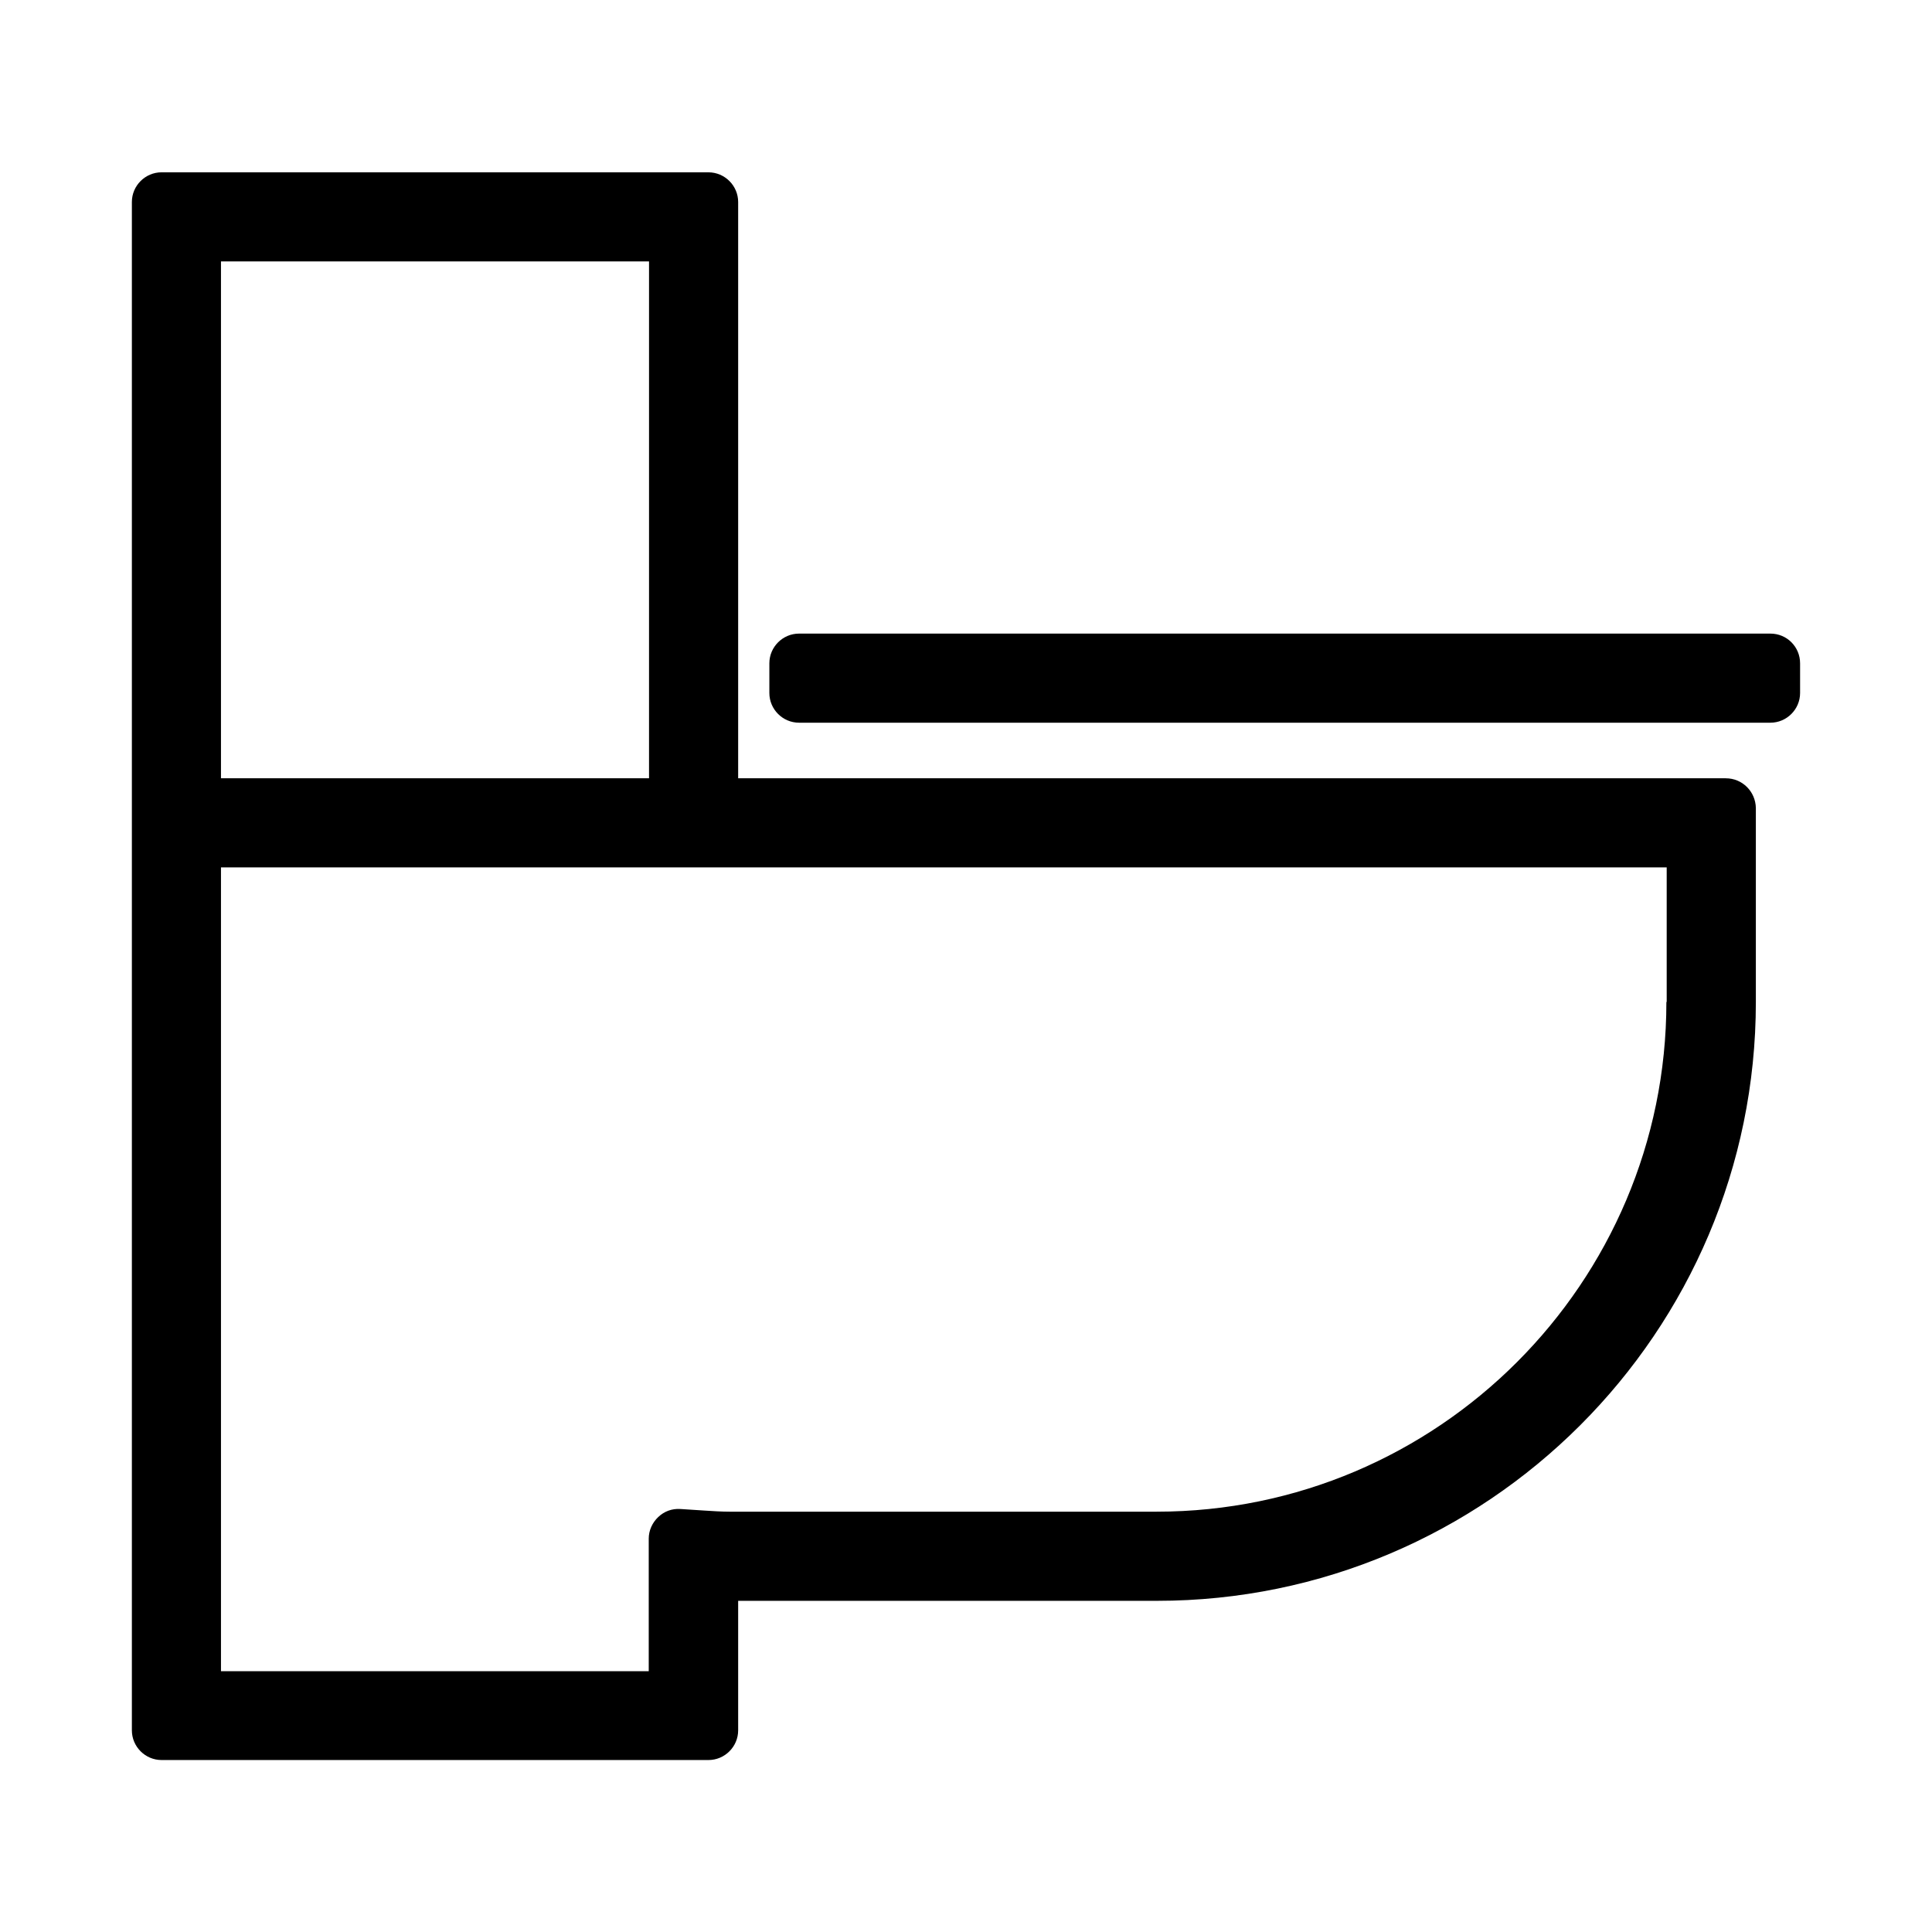
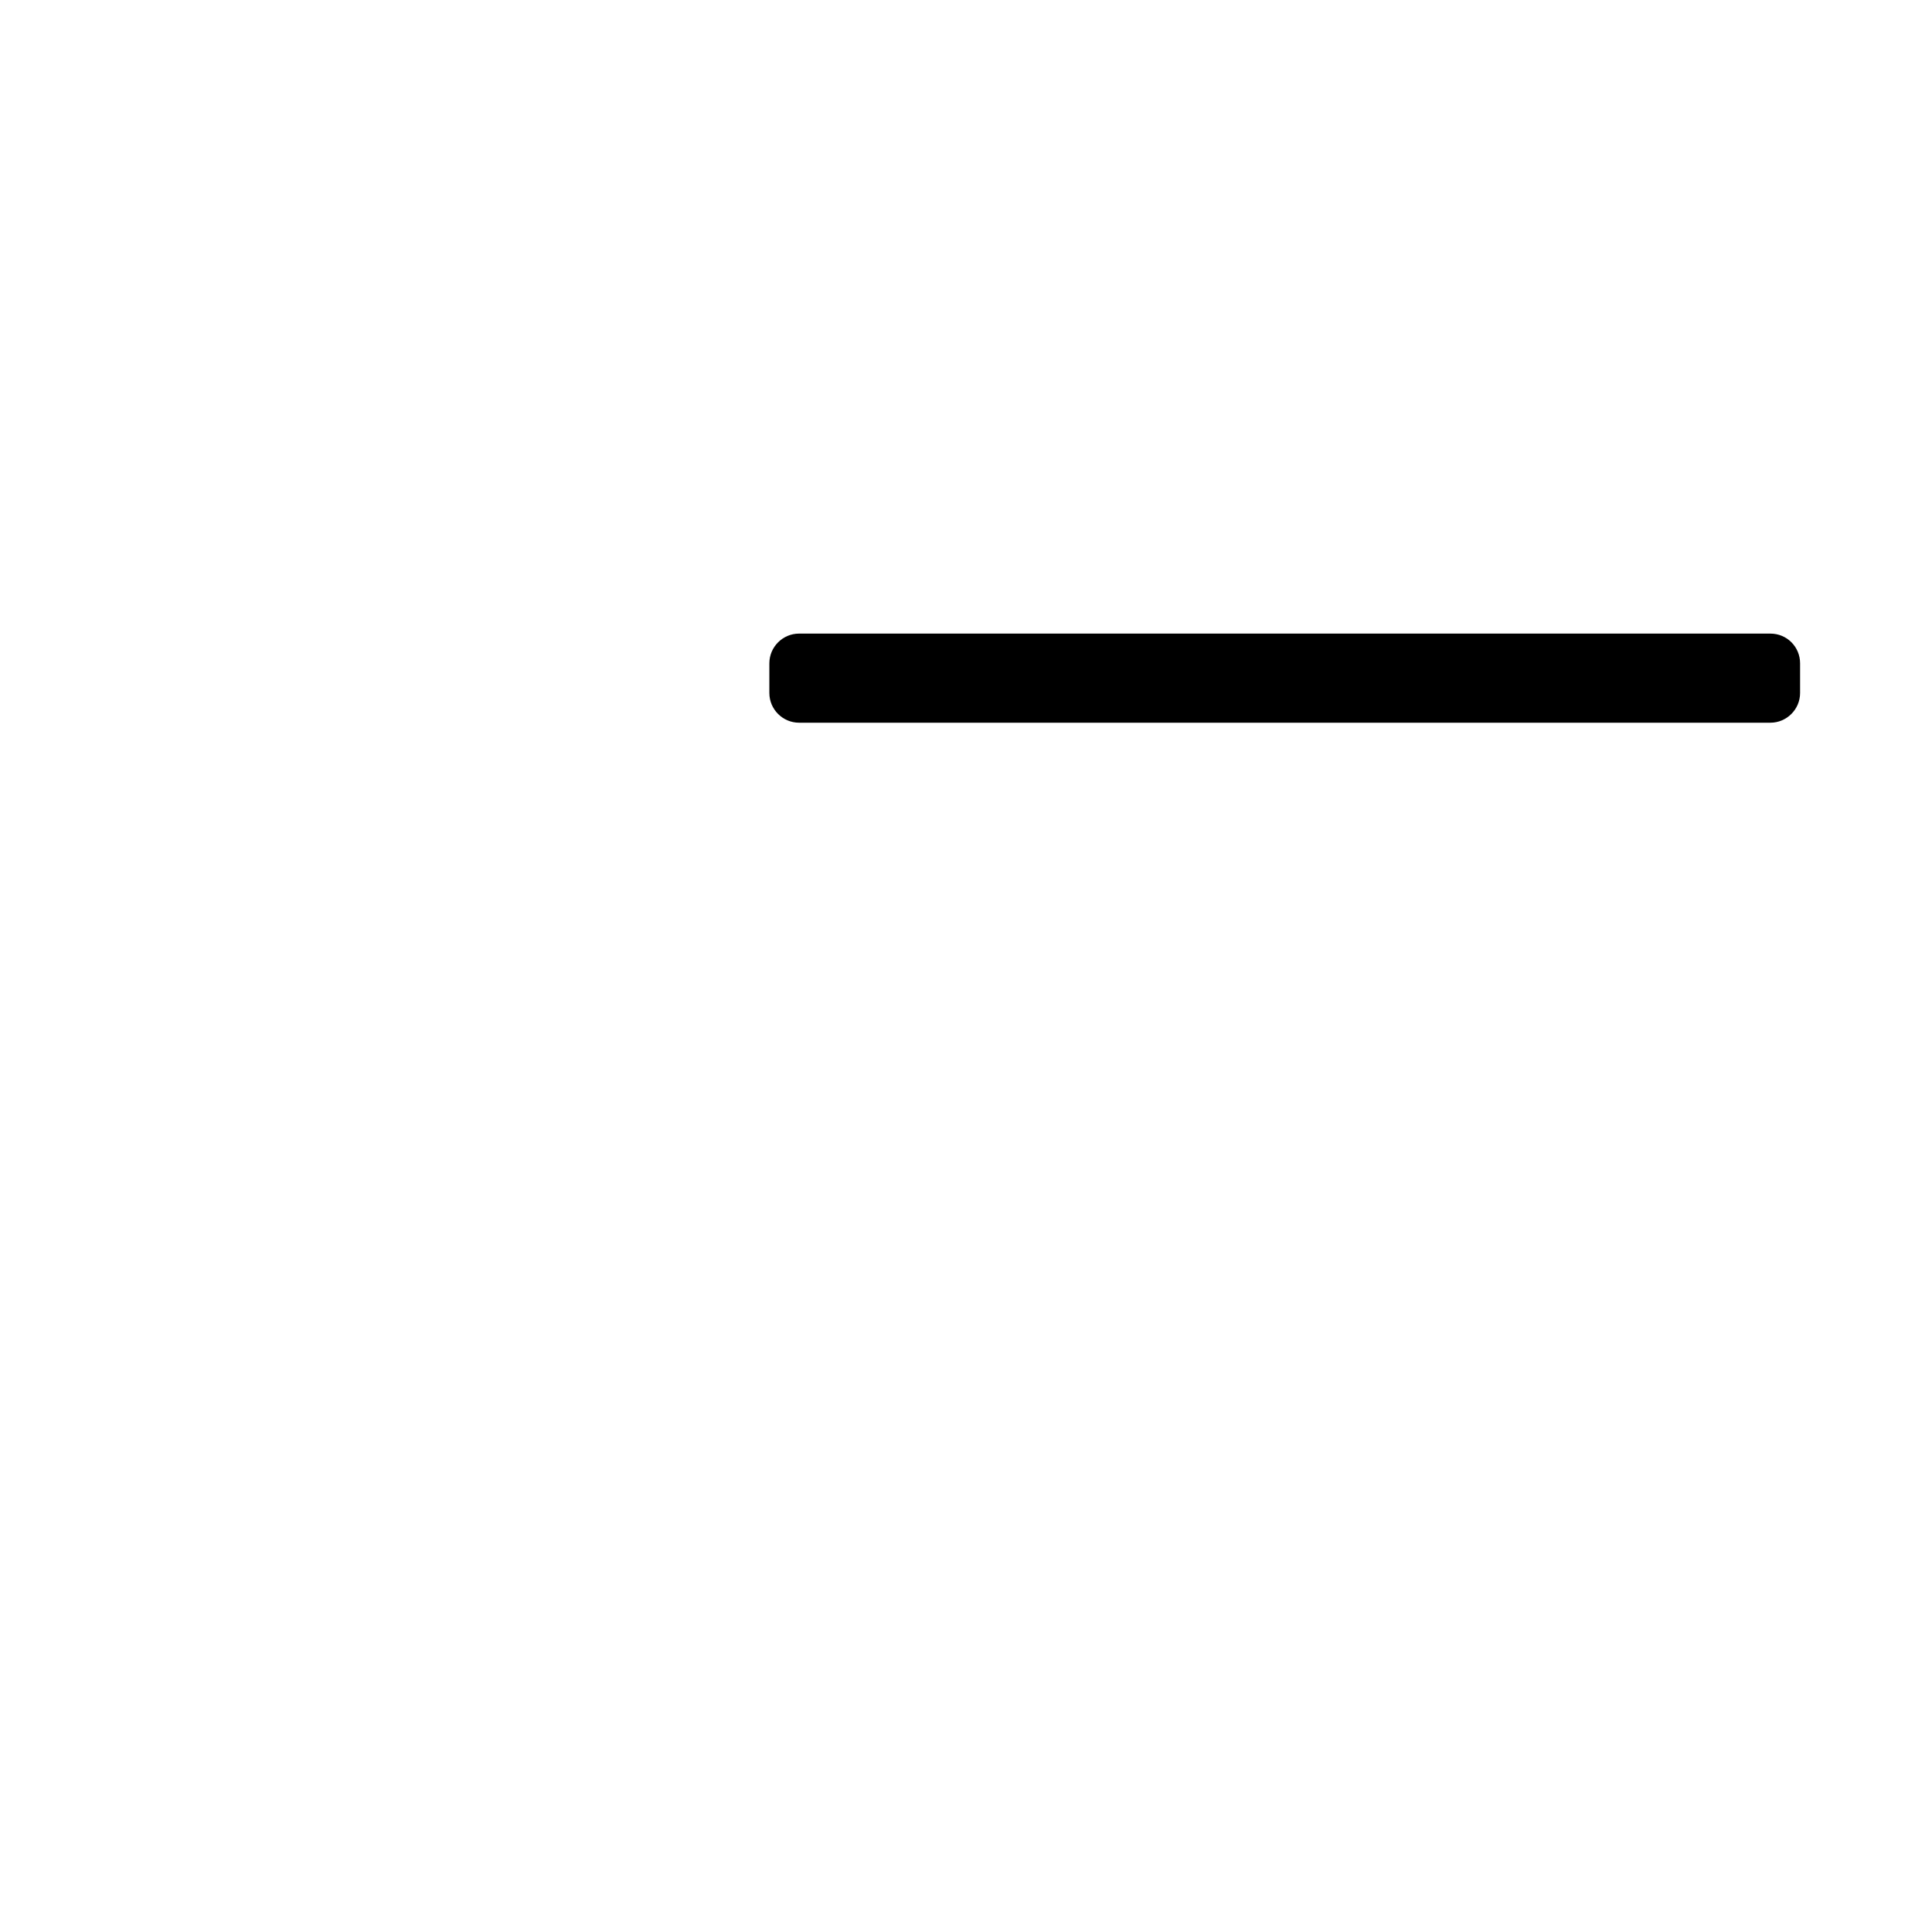
<svg xmlns="http://www.w3.org/2000/svg" fill="#000000" width="800px" height="800px" version="1.1" viewBox="144 144 512 512">
  <g>
-     <path d="m601.36 350.25h-261.74v-152.71c0-4.328-3.543-7.871-7.871-7.871l-144.93-0.004c-4.328 0-7.871 3.543-7.871 7.871v405.02c0 4.328 3.543 7.871 7.871 7.871h144.93c4.328 0 7.871-3.543 7.871-7.871v-34.32h111c87.457 0 158.7-71.164 158.7-158.7v-51.406c-0.078-4.328-3.543-7.871-7.953-7.871zm-398.8-136.97h113.44v136.97h-113.44zm383.05 196.25c0 74.469-60.613 135.08-135.08 135.08l-112.96 0.004c-2.363 0-4.723-0.156-7.164-0.316l-6.062-0.395c-2.281-0.156-4.328 0.629-5.902 2.125-1.574 1.496-2.519 3.543-2.519 5.746v35.109h-113.36v-213.02h383.13v35.66z" />
    <path d="m613.17 311.91h-257.41c-4.328 0-7.871 3.543-7.871 7.871v7.871c0 4.328 3.543 7.871 7.871 7.871h257.41c4.328 0 7.871-3.543 7.871-7.871v-7.871c0.004-4.328-3.461-7.871-7.871-7.871z" />
  </g>
</svg>